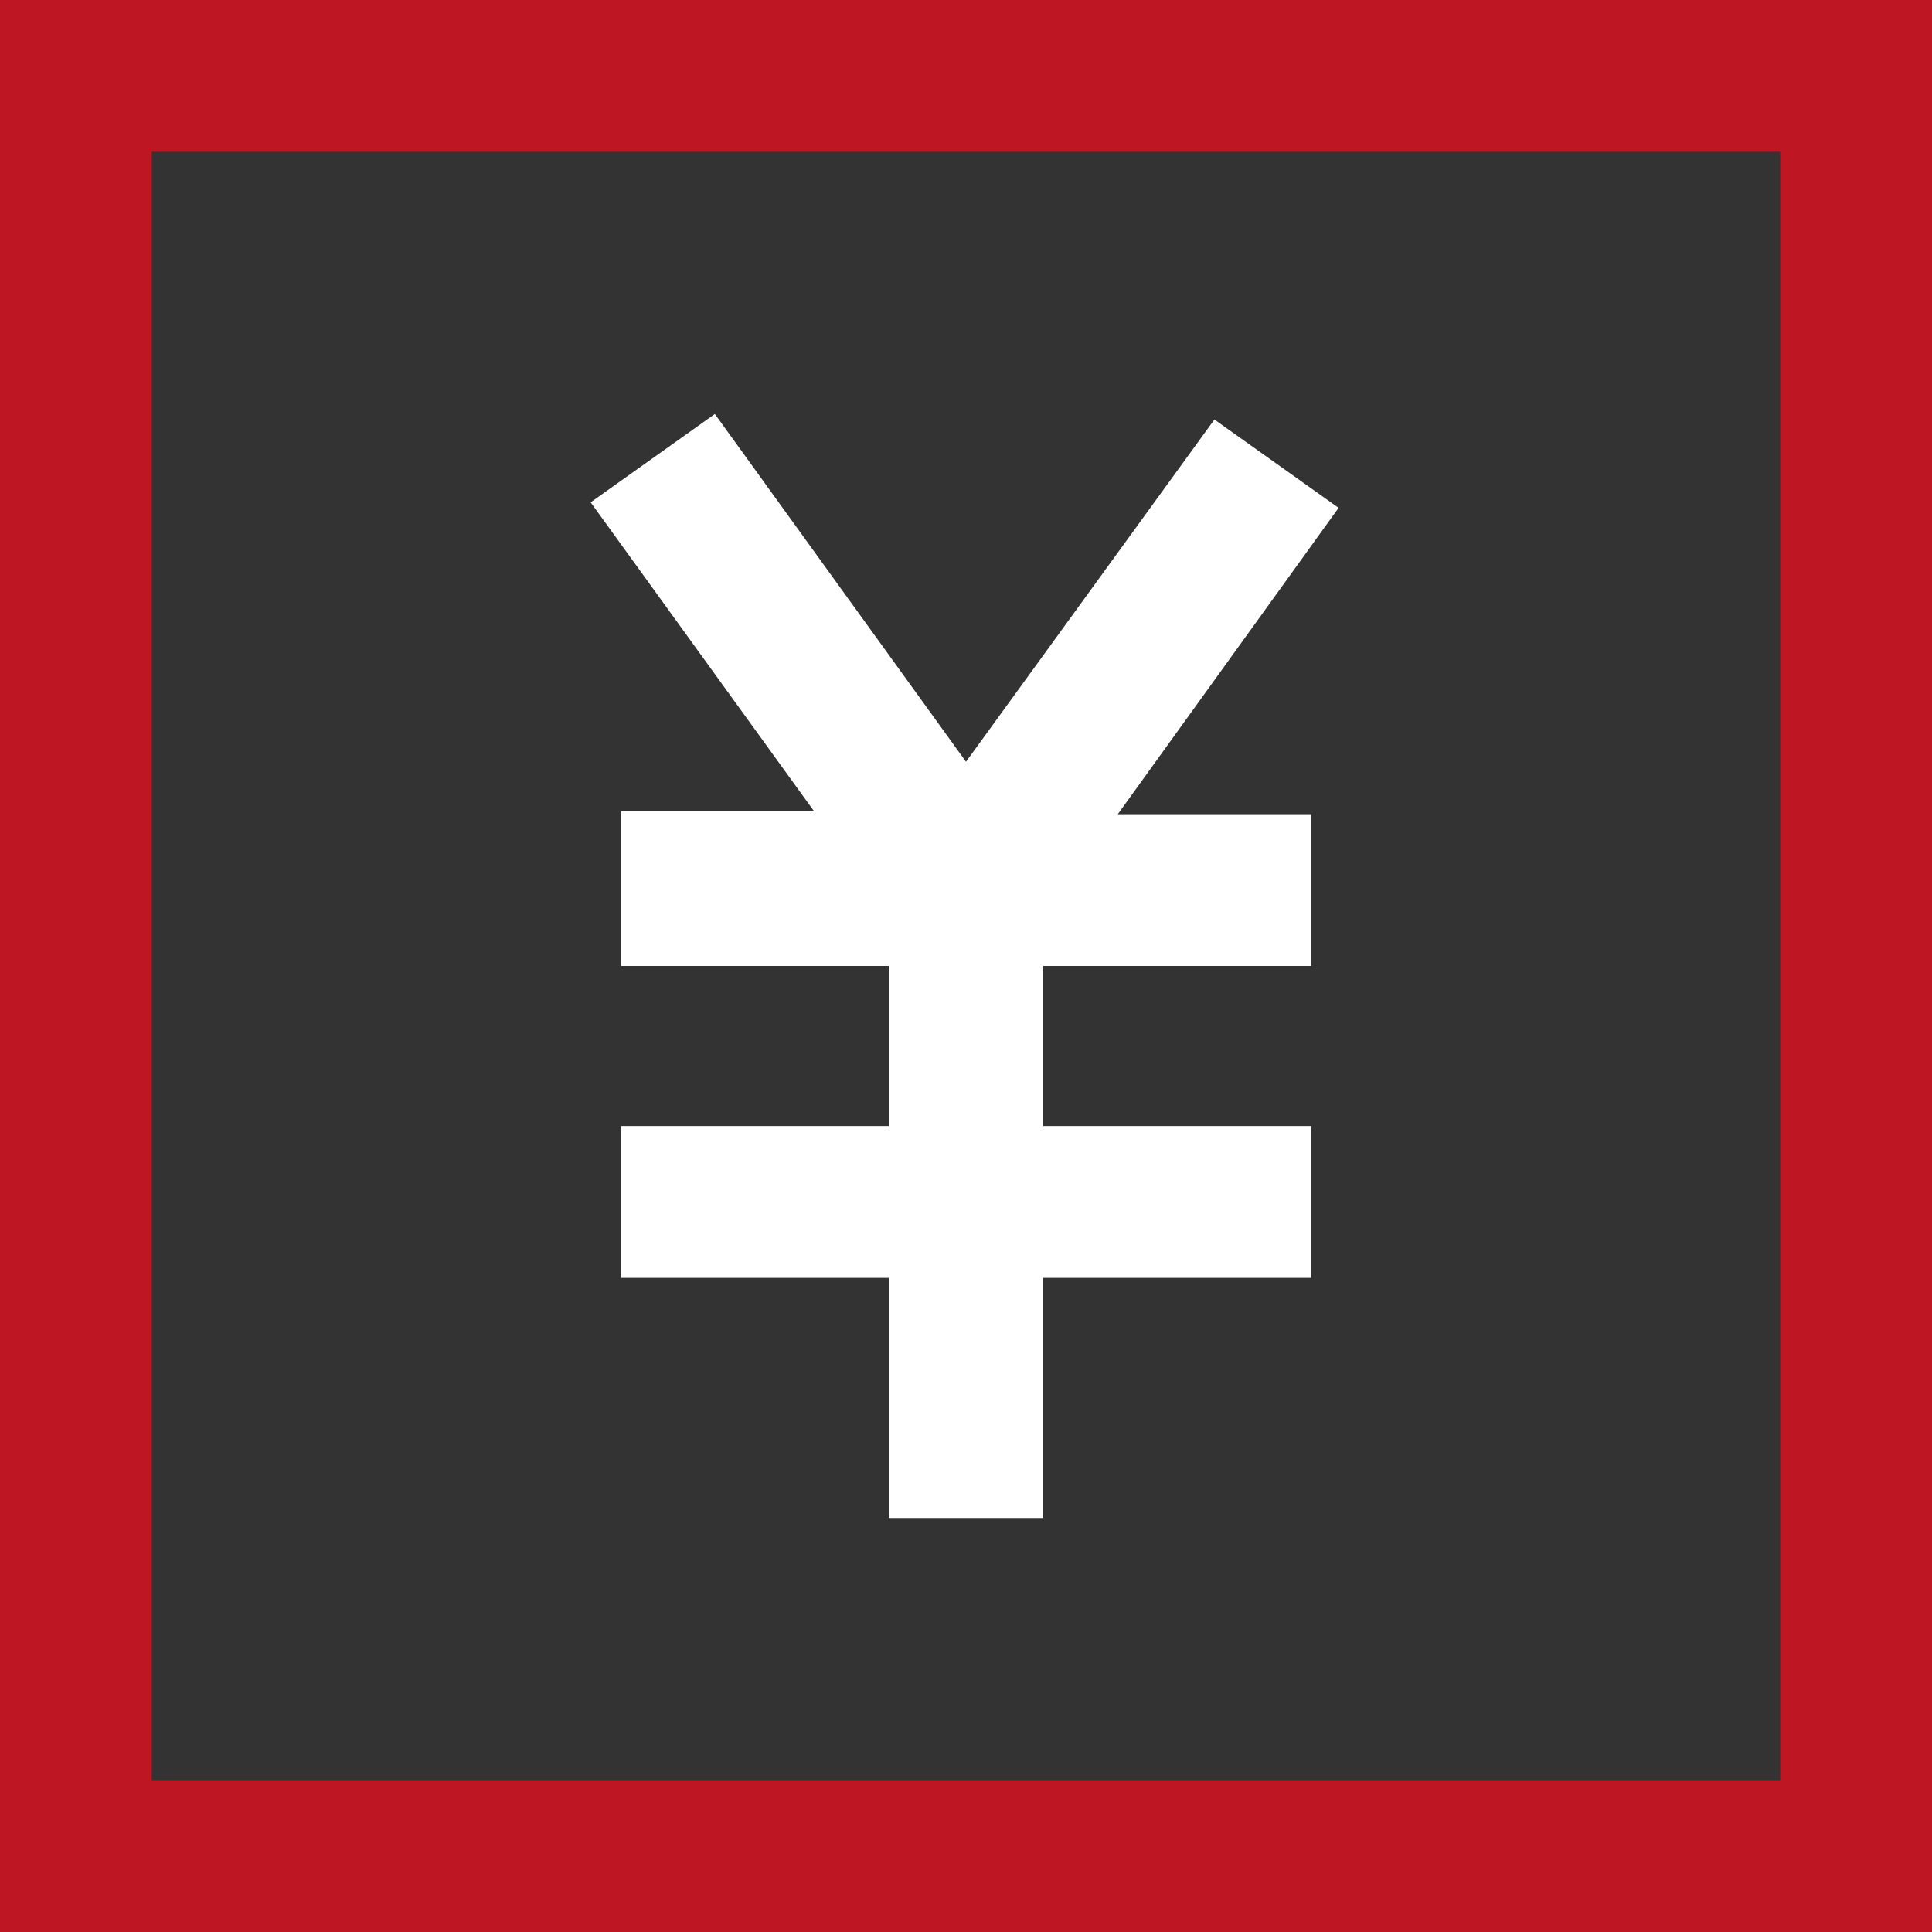
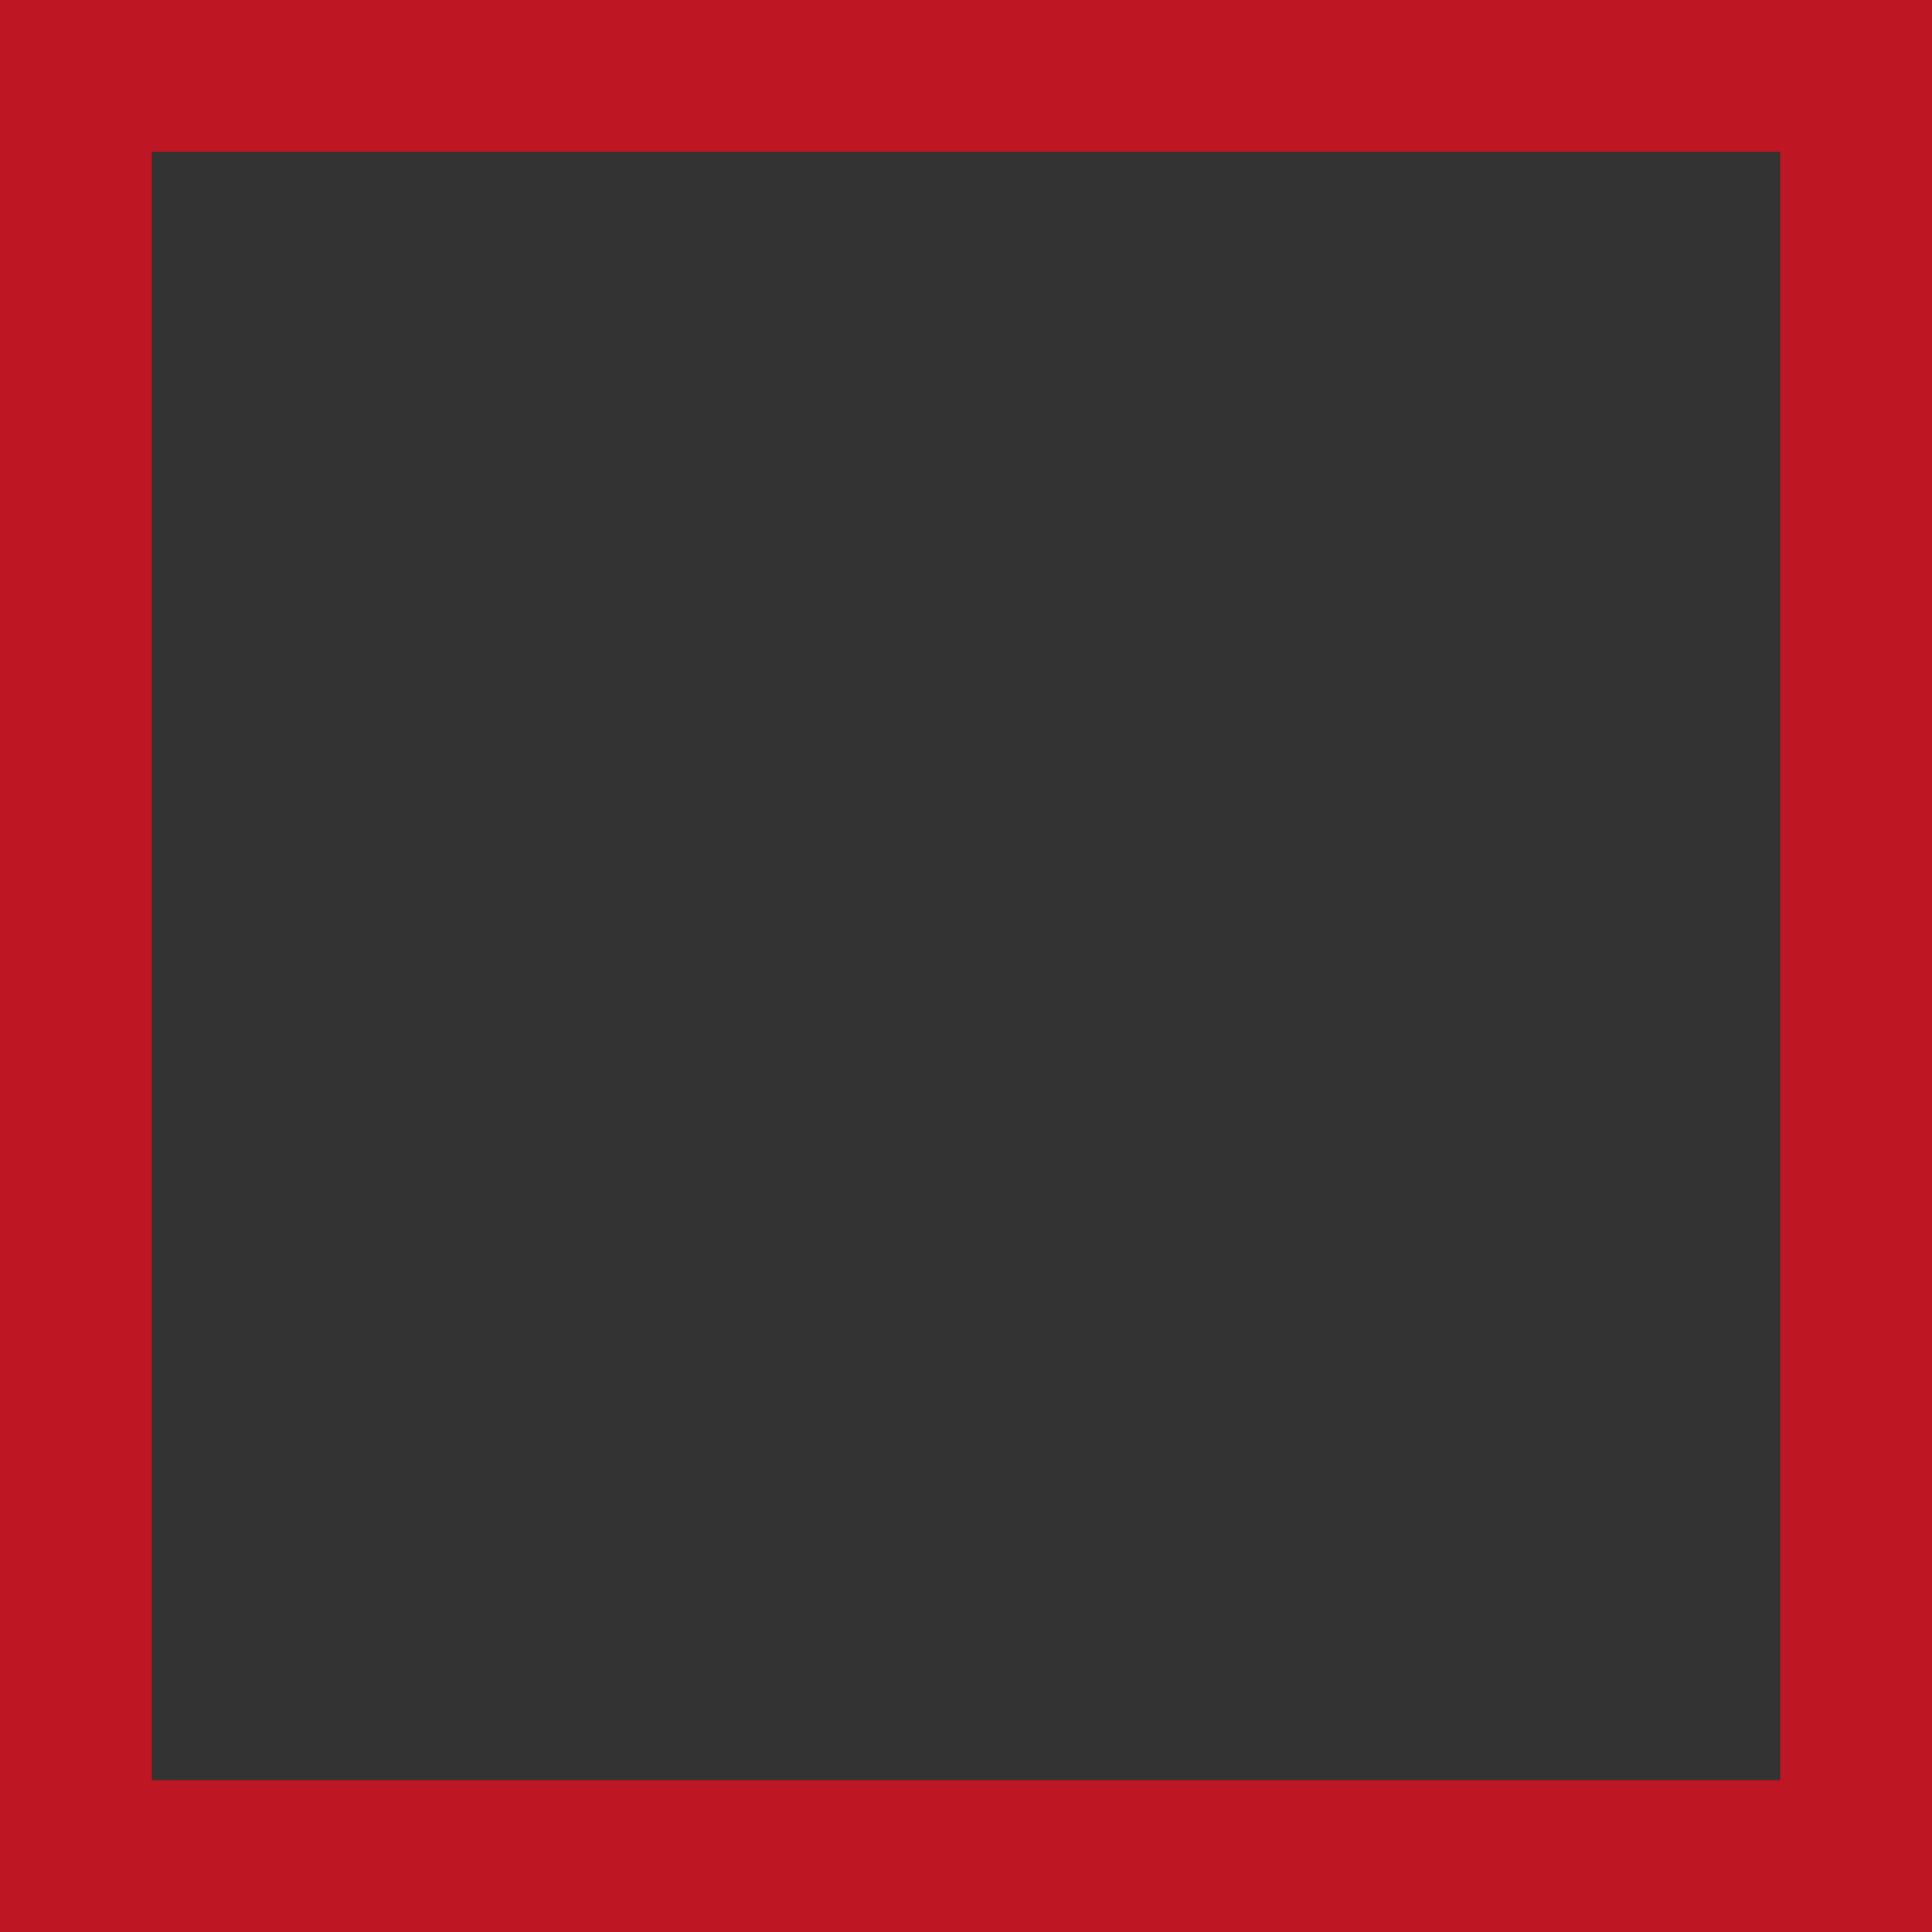
<svg xmlns="http://www.w3.org/2000/svg" id="Icons" x="0px" y="0px" viewBox="0 0 70 70" style="enable-background:new 0 0 70 70;" xml:space="preserve">
  <rect x="0" y="0" width="70" height="70" fill="#333333" stroke="none" />
  <style type="text/css"> .st0{fill:#FFFFFF;} .st1{fill:#BE1622;} </style>
-   <path class="st0" d="M44,15.2l-9,12.4L25.9,15l-4.5,3.2l8.1,11.2l-7,0V35h9.7v5.8h-9.7v5.5h9.7V55h5.6v-8.7h9.7v-5.5h-9.7V35h9.7 v-5.5l-7,0l8-11.1L44,15.2z" />
  <path class="st1" d="M0,0v70h70V0H0z M64.5,64.5h-59v-59h59V64.5z" />
</svg>